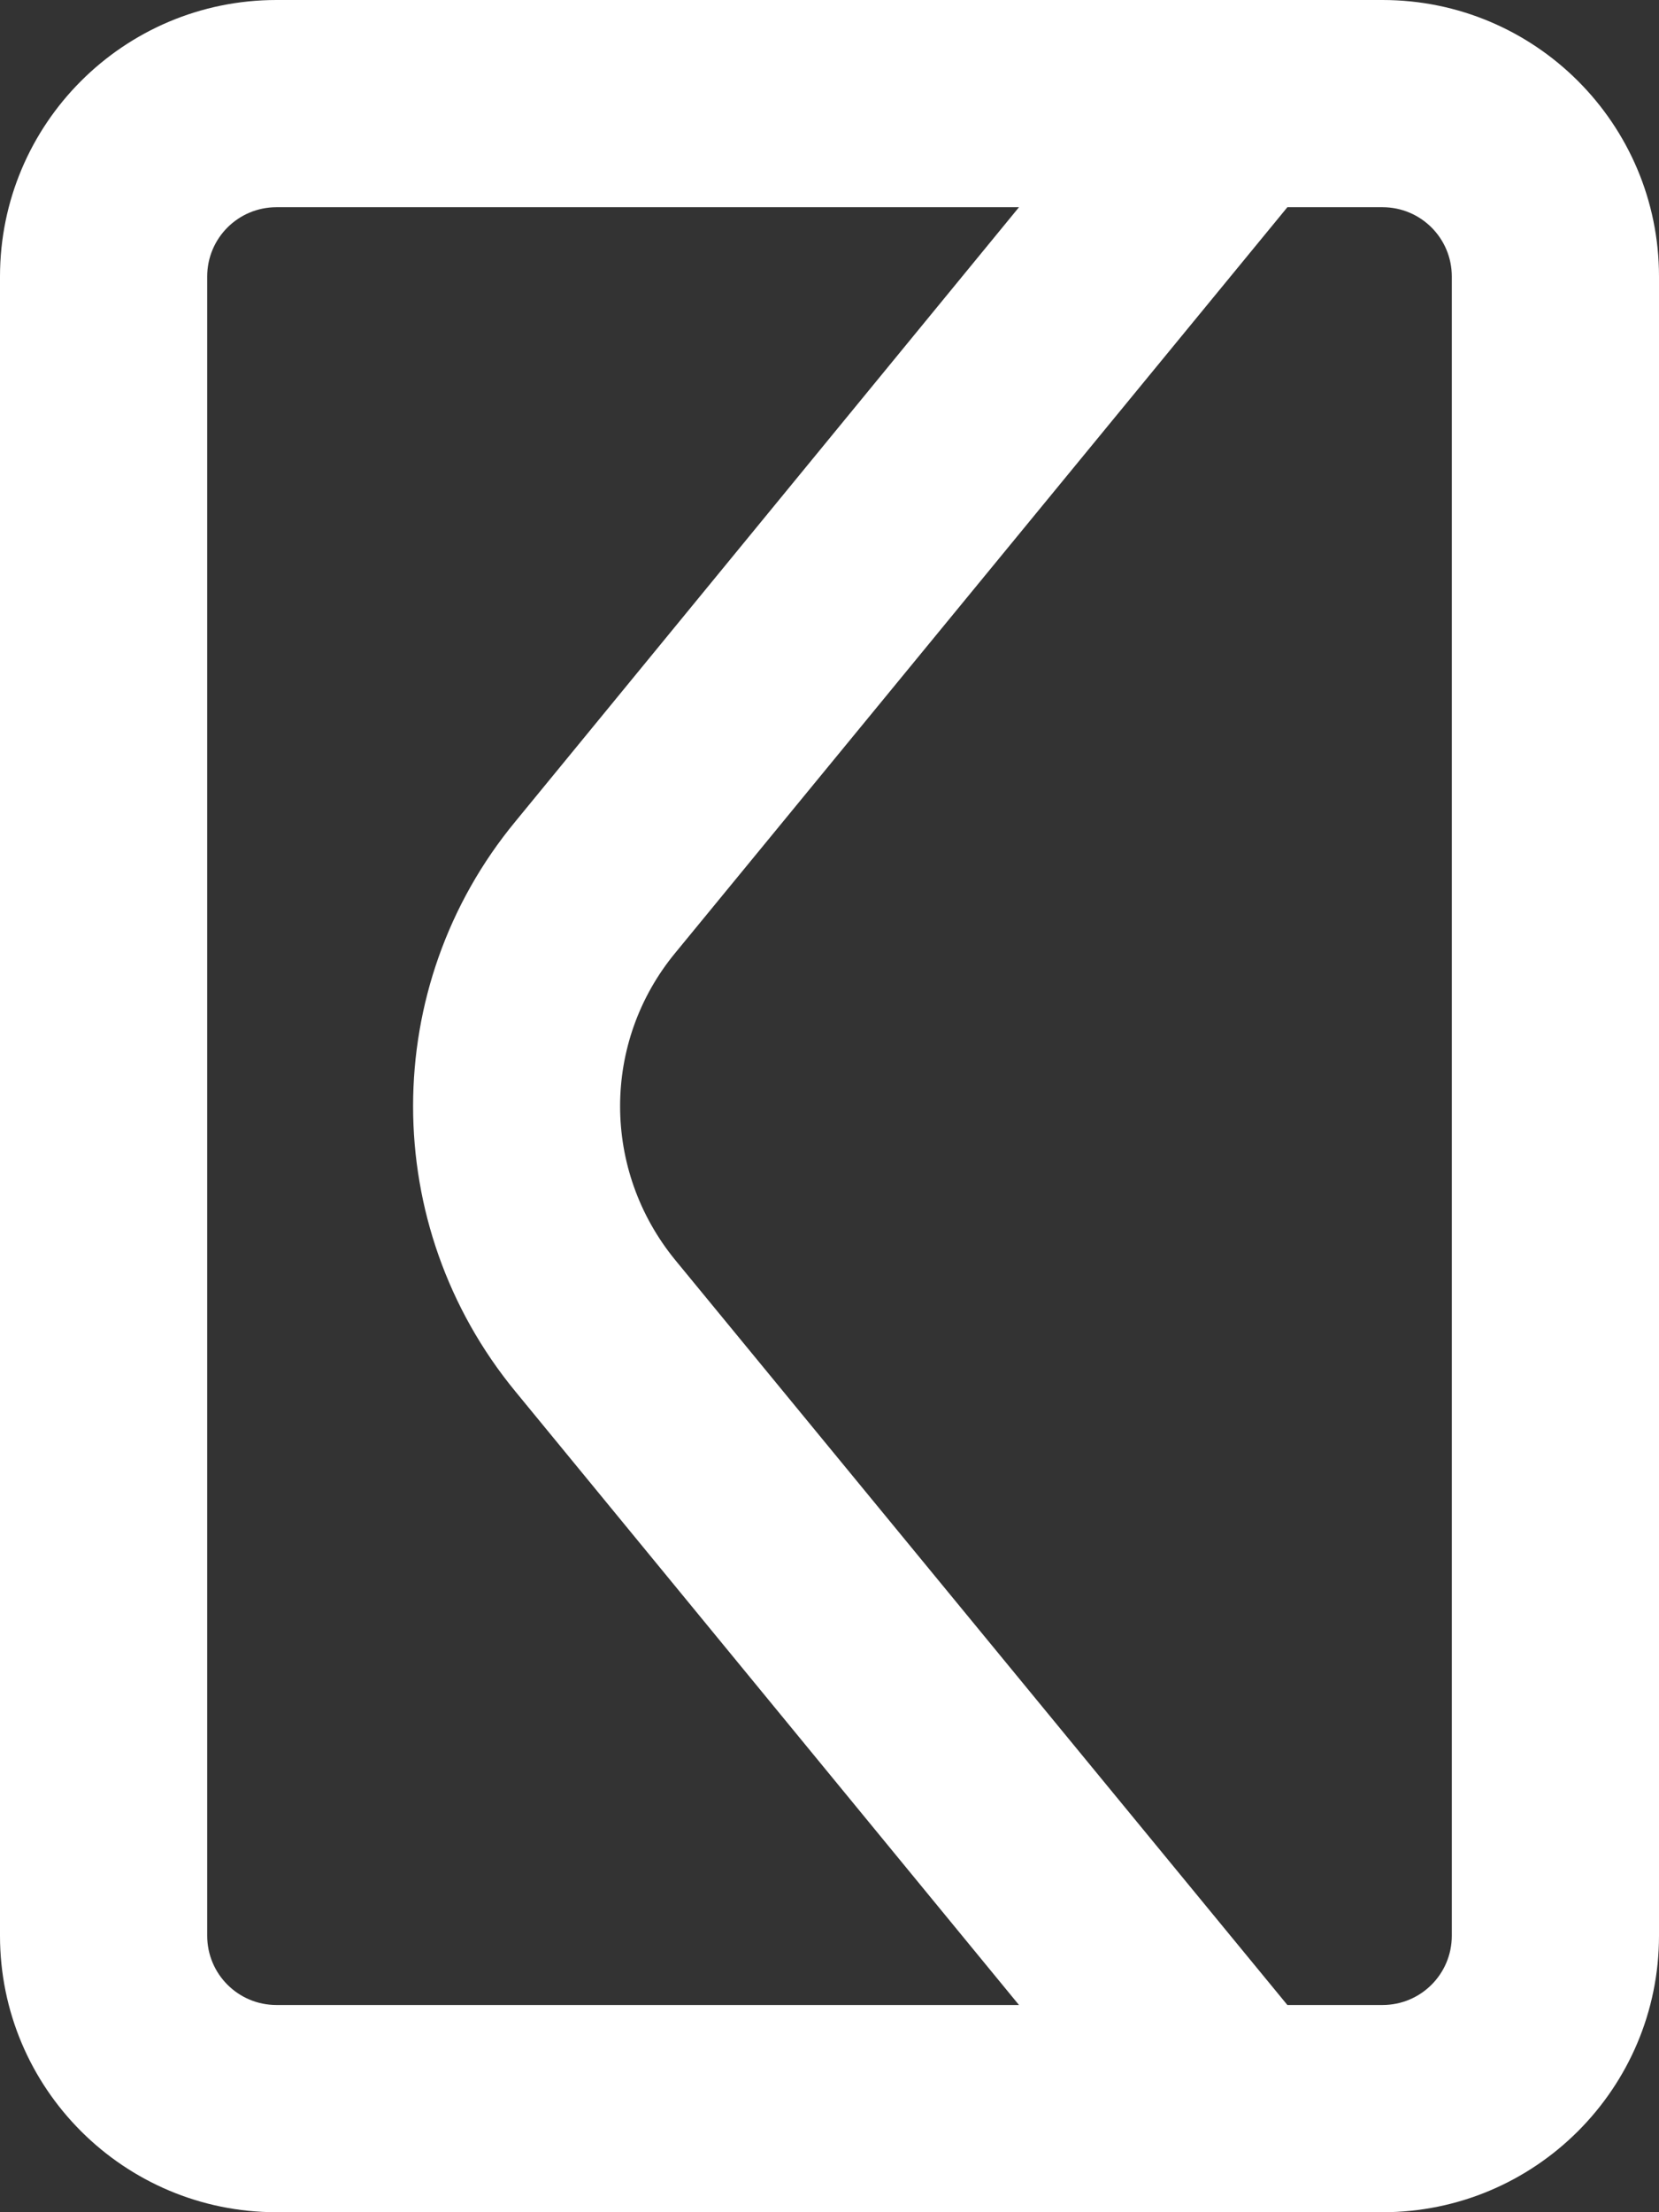
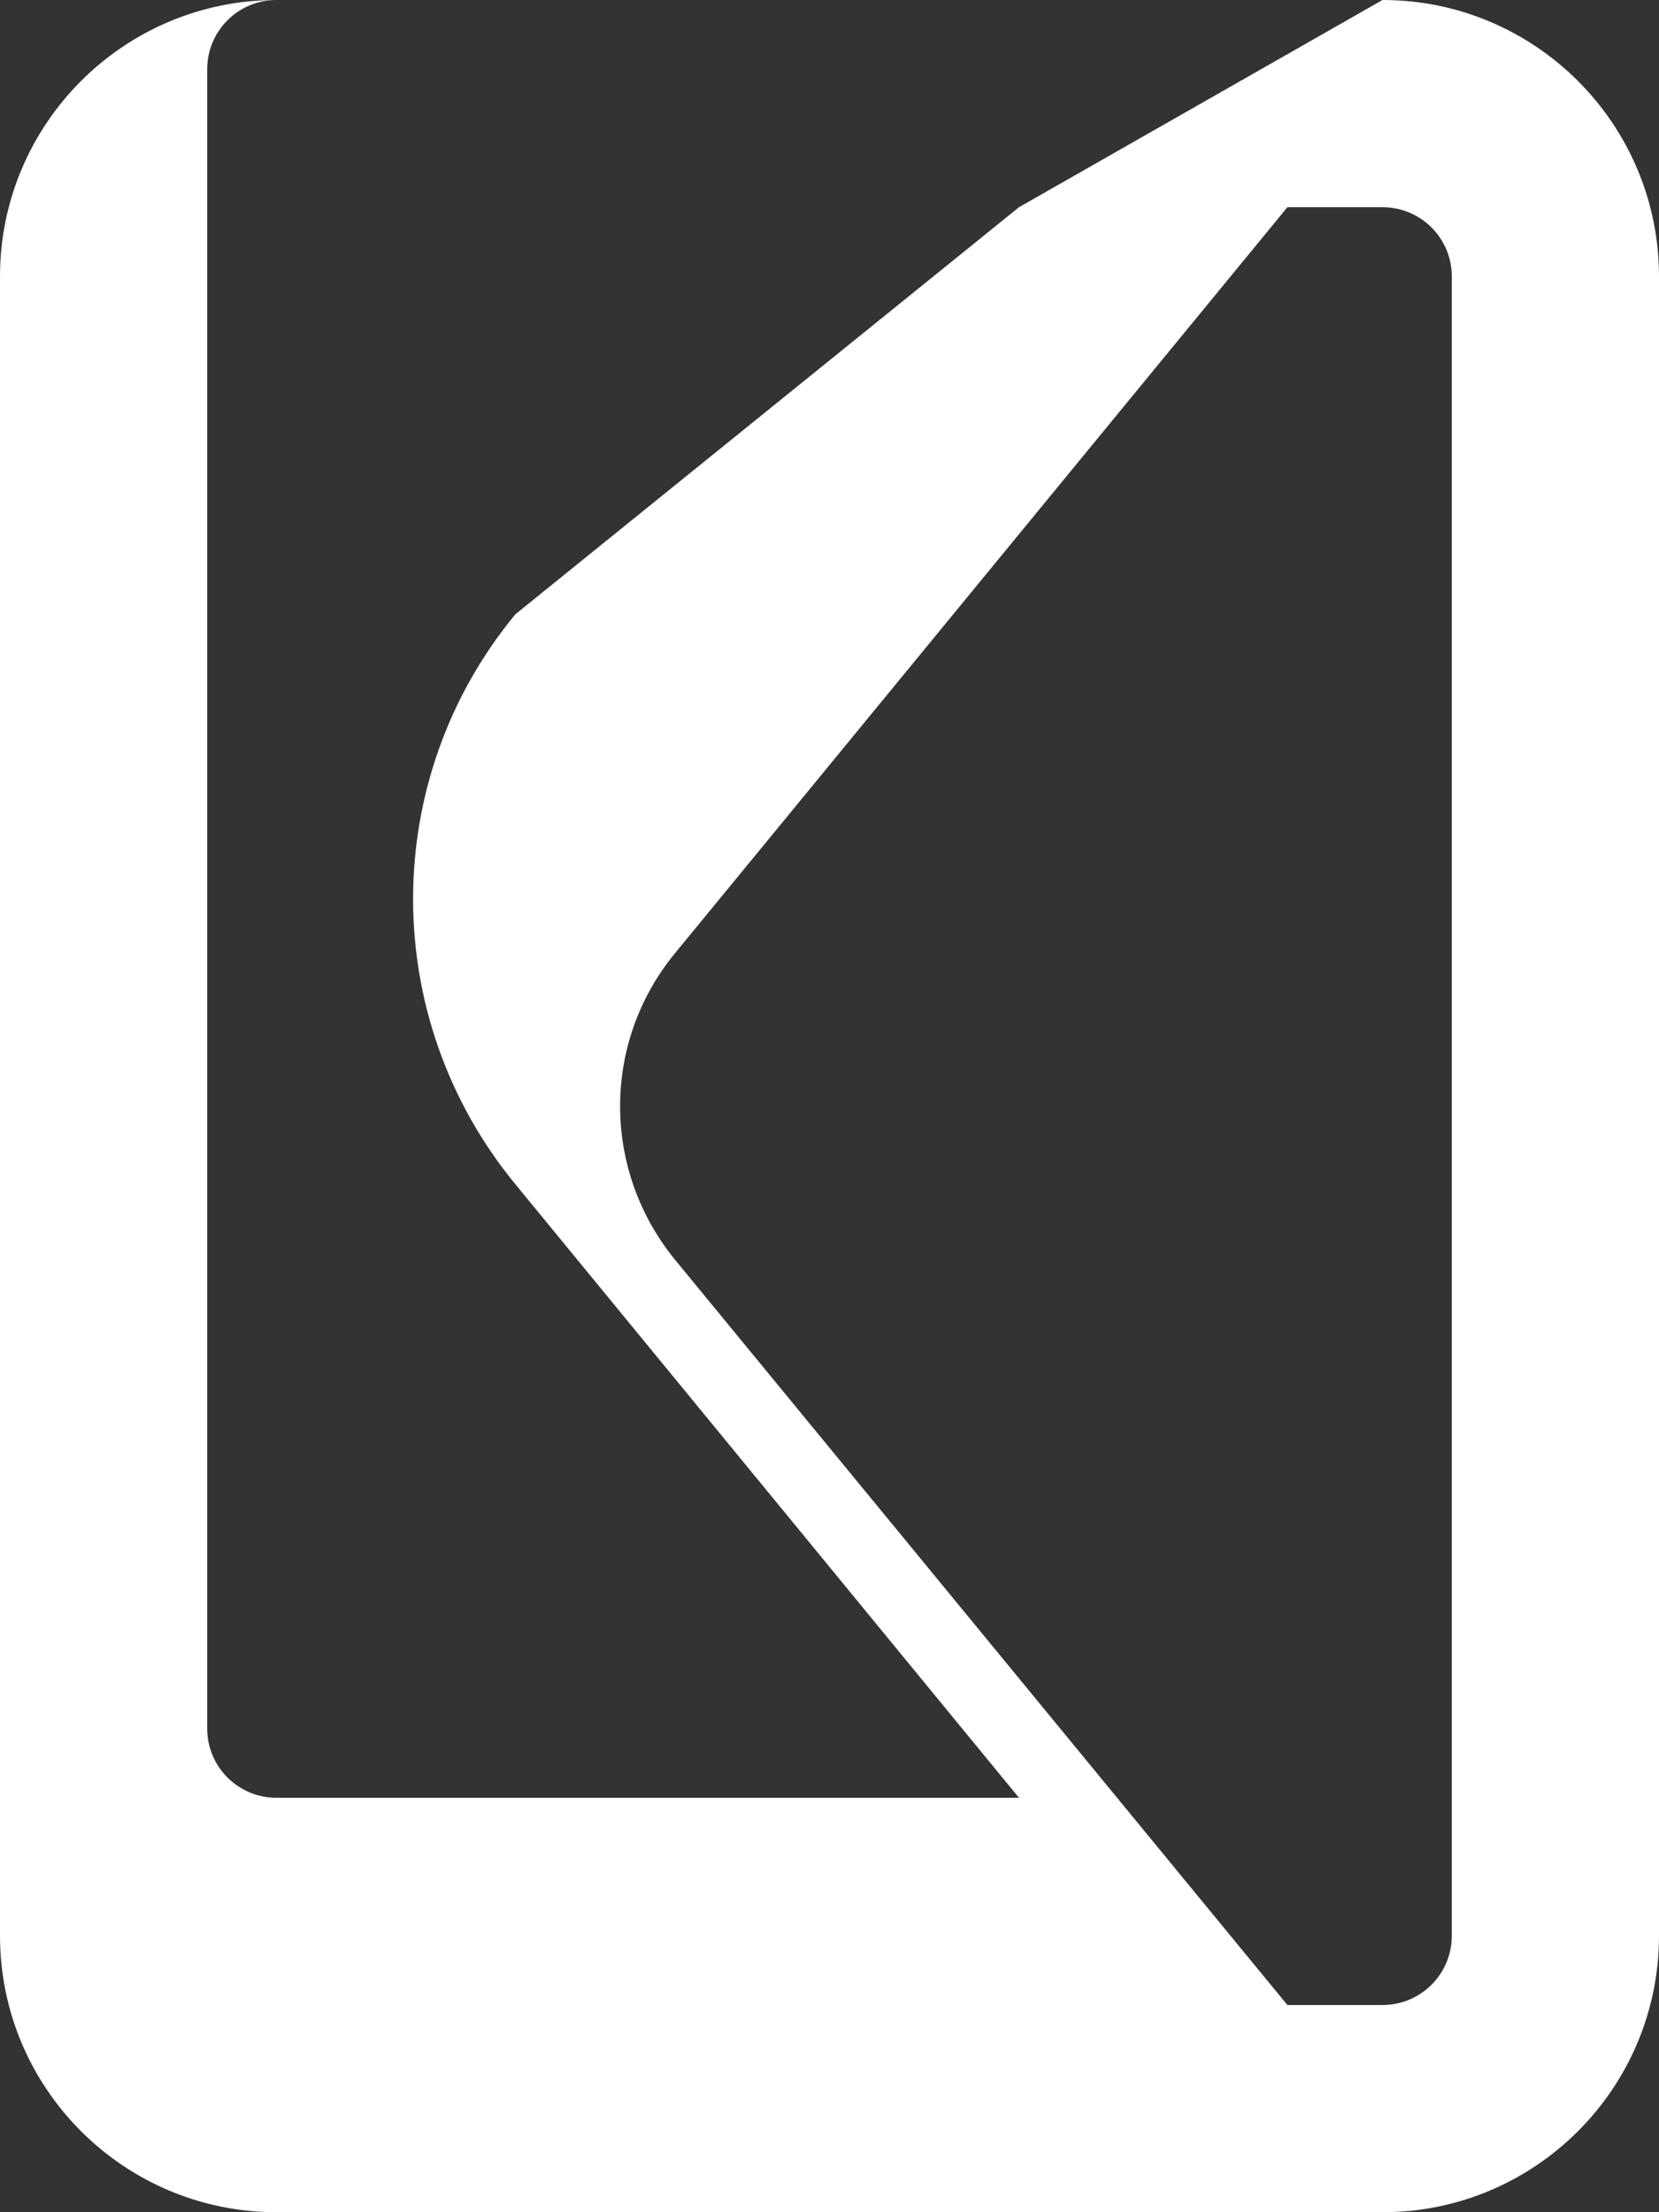
<svg xmlns="http://www.w3.org/2000/svg" id="_レイヤー_2" data-name="レイヤー 2" viewBox="0 0 22.5 30">
  <rect x="0" y="0" width="22.5" height="30" fill="#333333" stroke="none" />
  <defs>
    <style>
      .cls-1 {
        fill: #fff;
        stroke-width: 0px;
      }
    </style>
  </defs>
  <g id="_レイヤー_1-2" data-name="レイヤー 1">
-     <path class="cls-1" d="M18.75,0c2.07,0,3.75,1.68,3.75,3.75v22.5c0,2.07-1.68,3.75-3.75,3.75H3.75c-2.07,0-3.75-1.68-3.75-3.75V3.75C0,1.68,1.68,0,3.75,0h15ZM13.82,2.81H3.75c-.52,0-.94.42-.94.94v22.5c0,.52.42.94.94.94h10.07l-6.83-8.32c-1.85-2.25-1.85-5.49,0-7.73L13.82,2.81ZM19.69,3.75c0-.52-.42-.94-.94-.94h-1.29l-8.3,10.11c-1,1.21-1,2.95,0,4.17l8.3,10.1h1.29c.52,0,.94-.42.94-.94V3.75Z" />
+     <path class="cls-1" d="M18.75,0c2.07,0,3.75,1.68,3.75,3.75v22.5c0,2.07-1.68,3.75-3.75,3.75H3.75c-2.07,0-3.75-1.68-3.75-3.75V3.75C0,1.68,1.68,0,3.75,0h15ZH3.75c-.52,0-.94.42-.94.94v22.5c0,.52.42.94.94.94h10.07l-6.83-8.32c-1.85-2.25-1.85-5.49,0-7.73L13.82,2.81ZM19.69,3.75c0-.52-.42-.94-.94-.94h-1.29l-8.3,10.11c-1,1.21-1,2.95,0,4.17l8.3,10.1h1.29c.52,0,.94-.42.94-.94V3.75Z" />
  </g>
</svg>